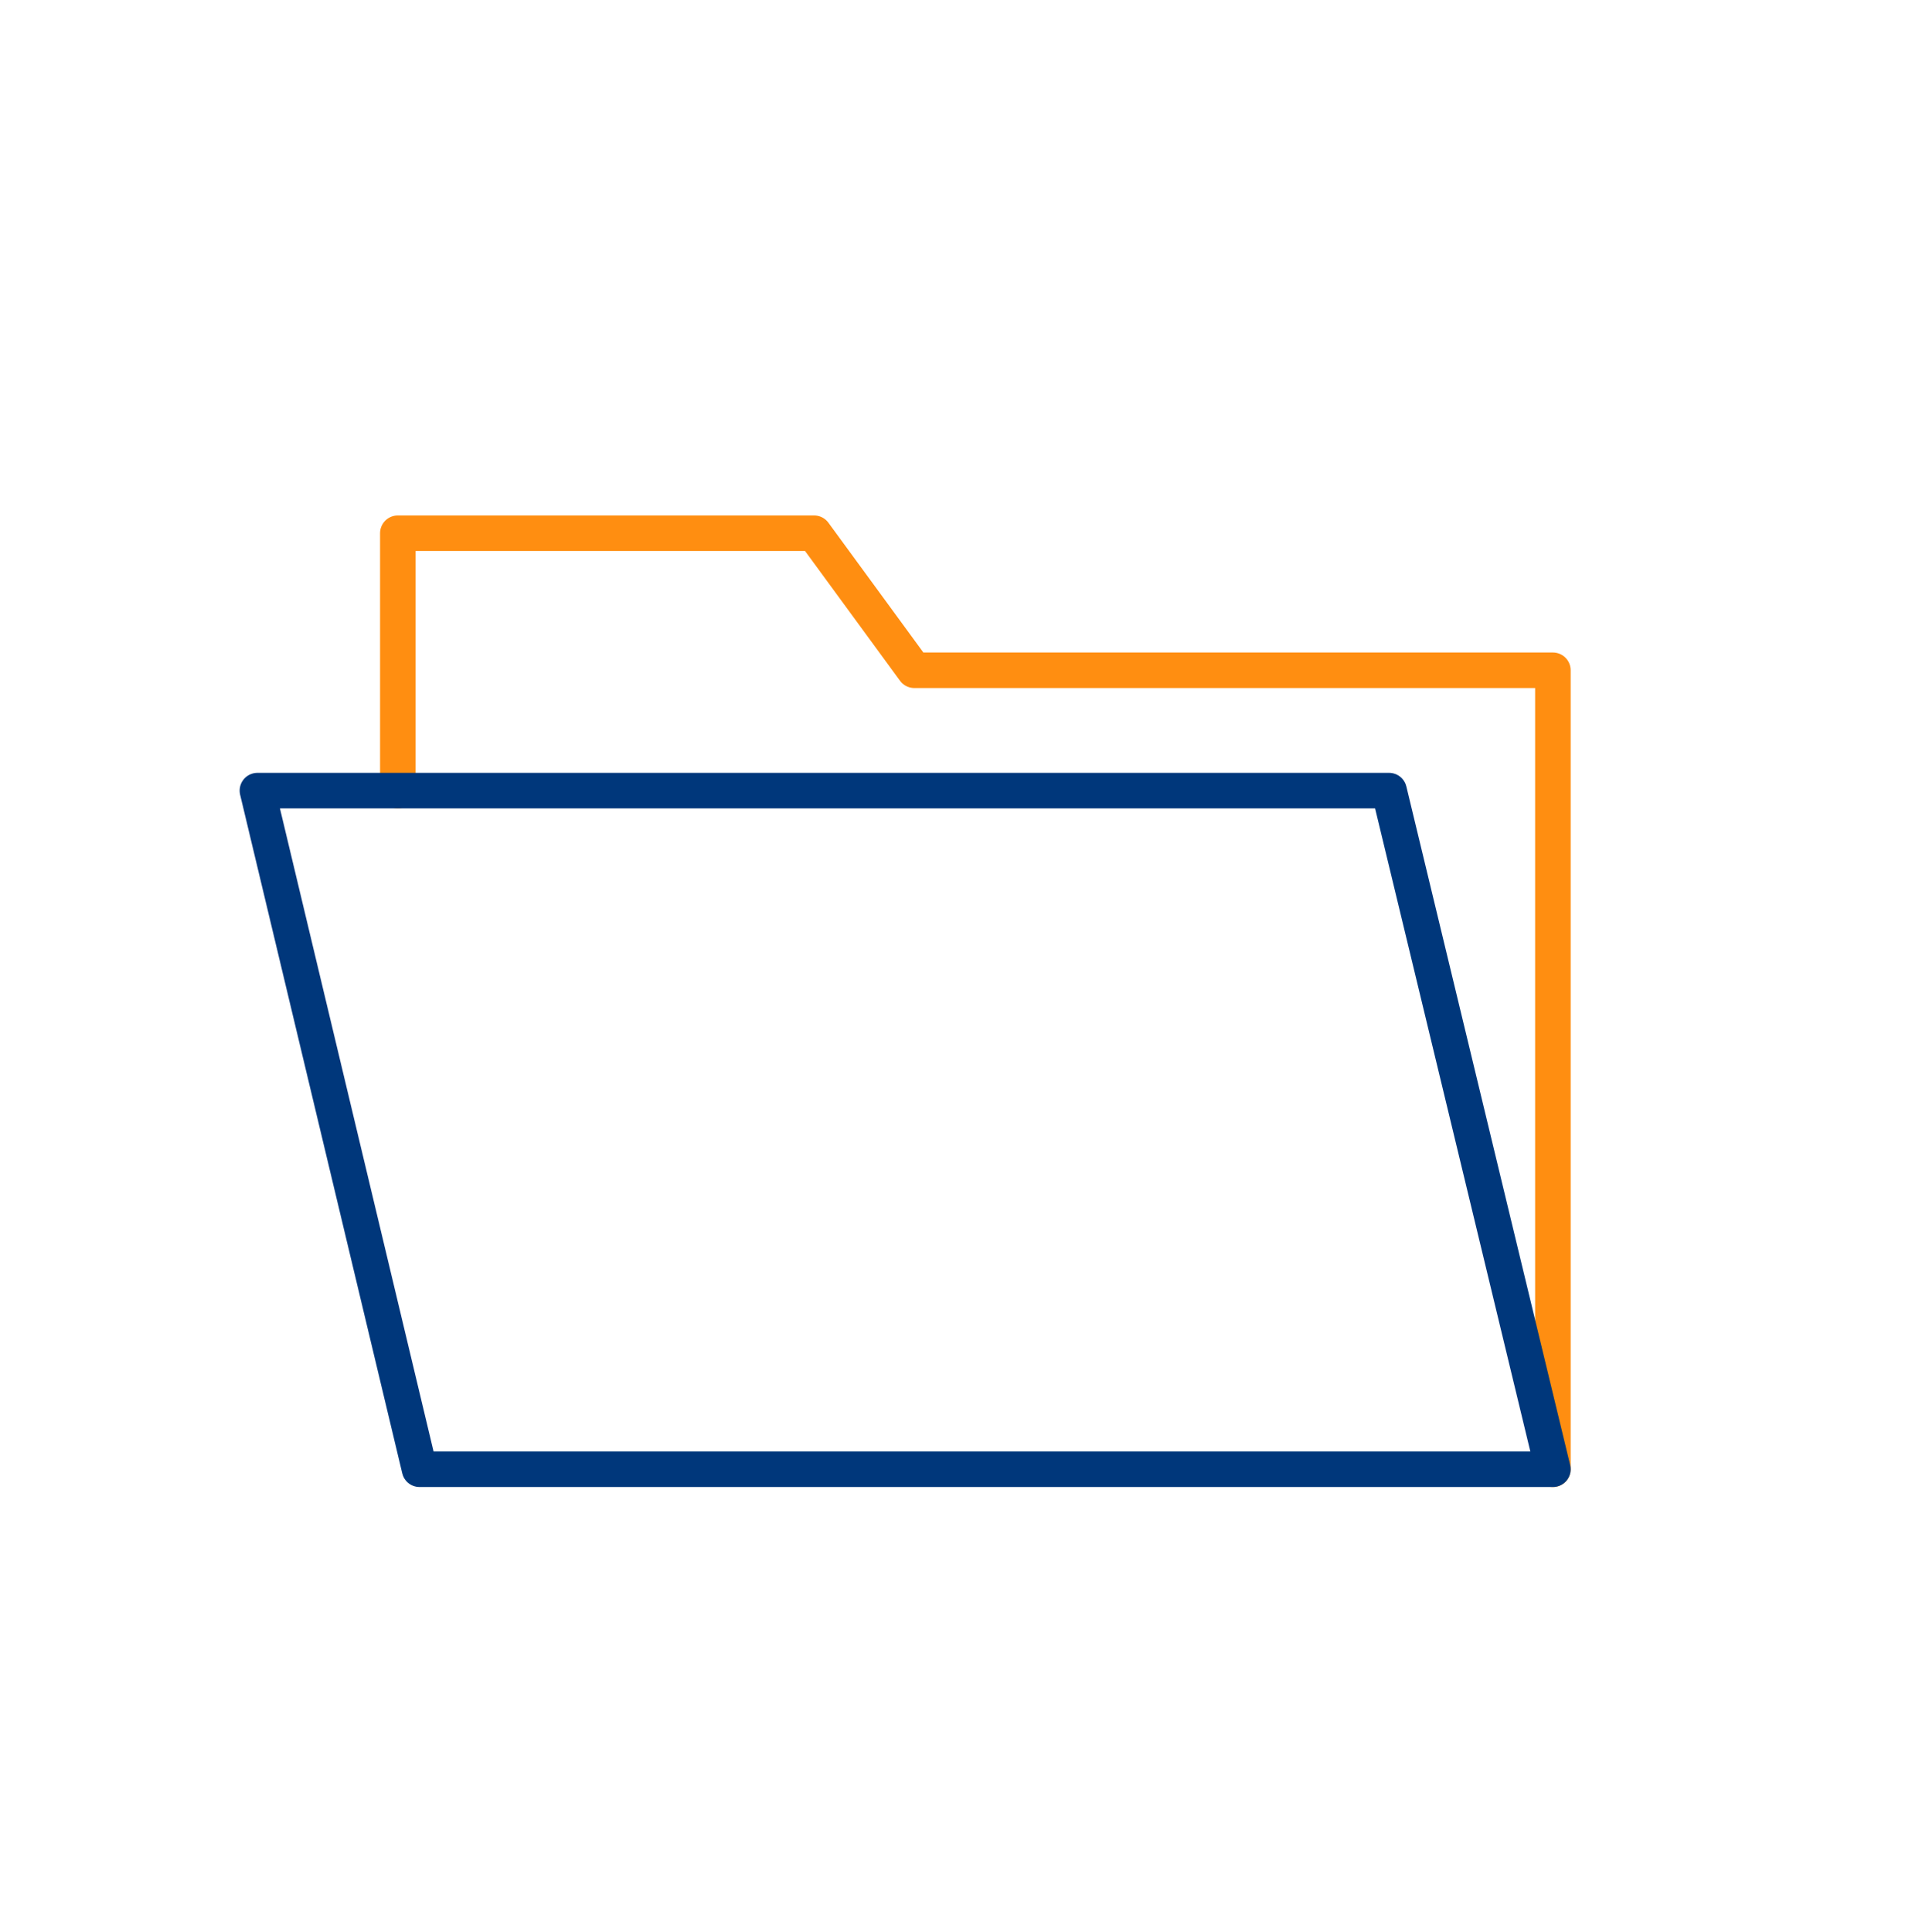
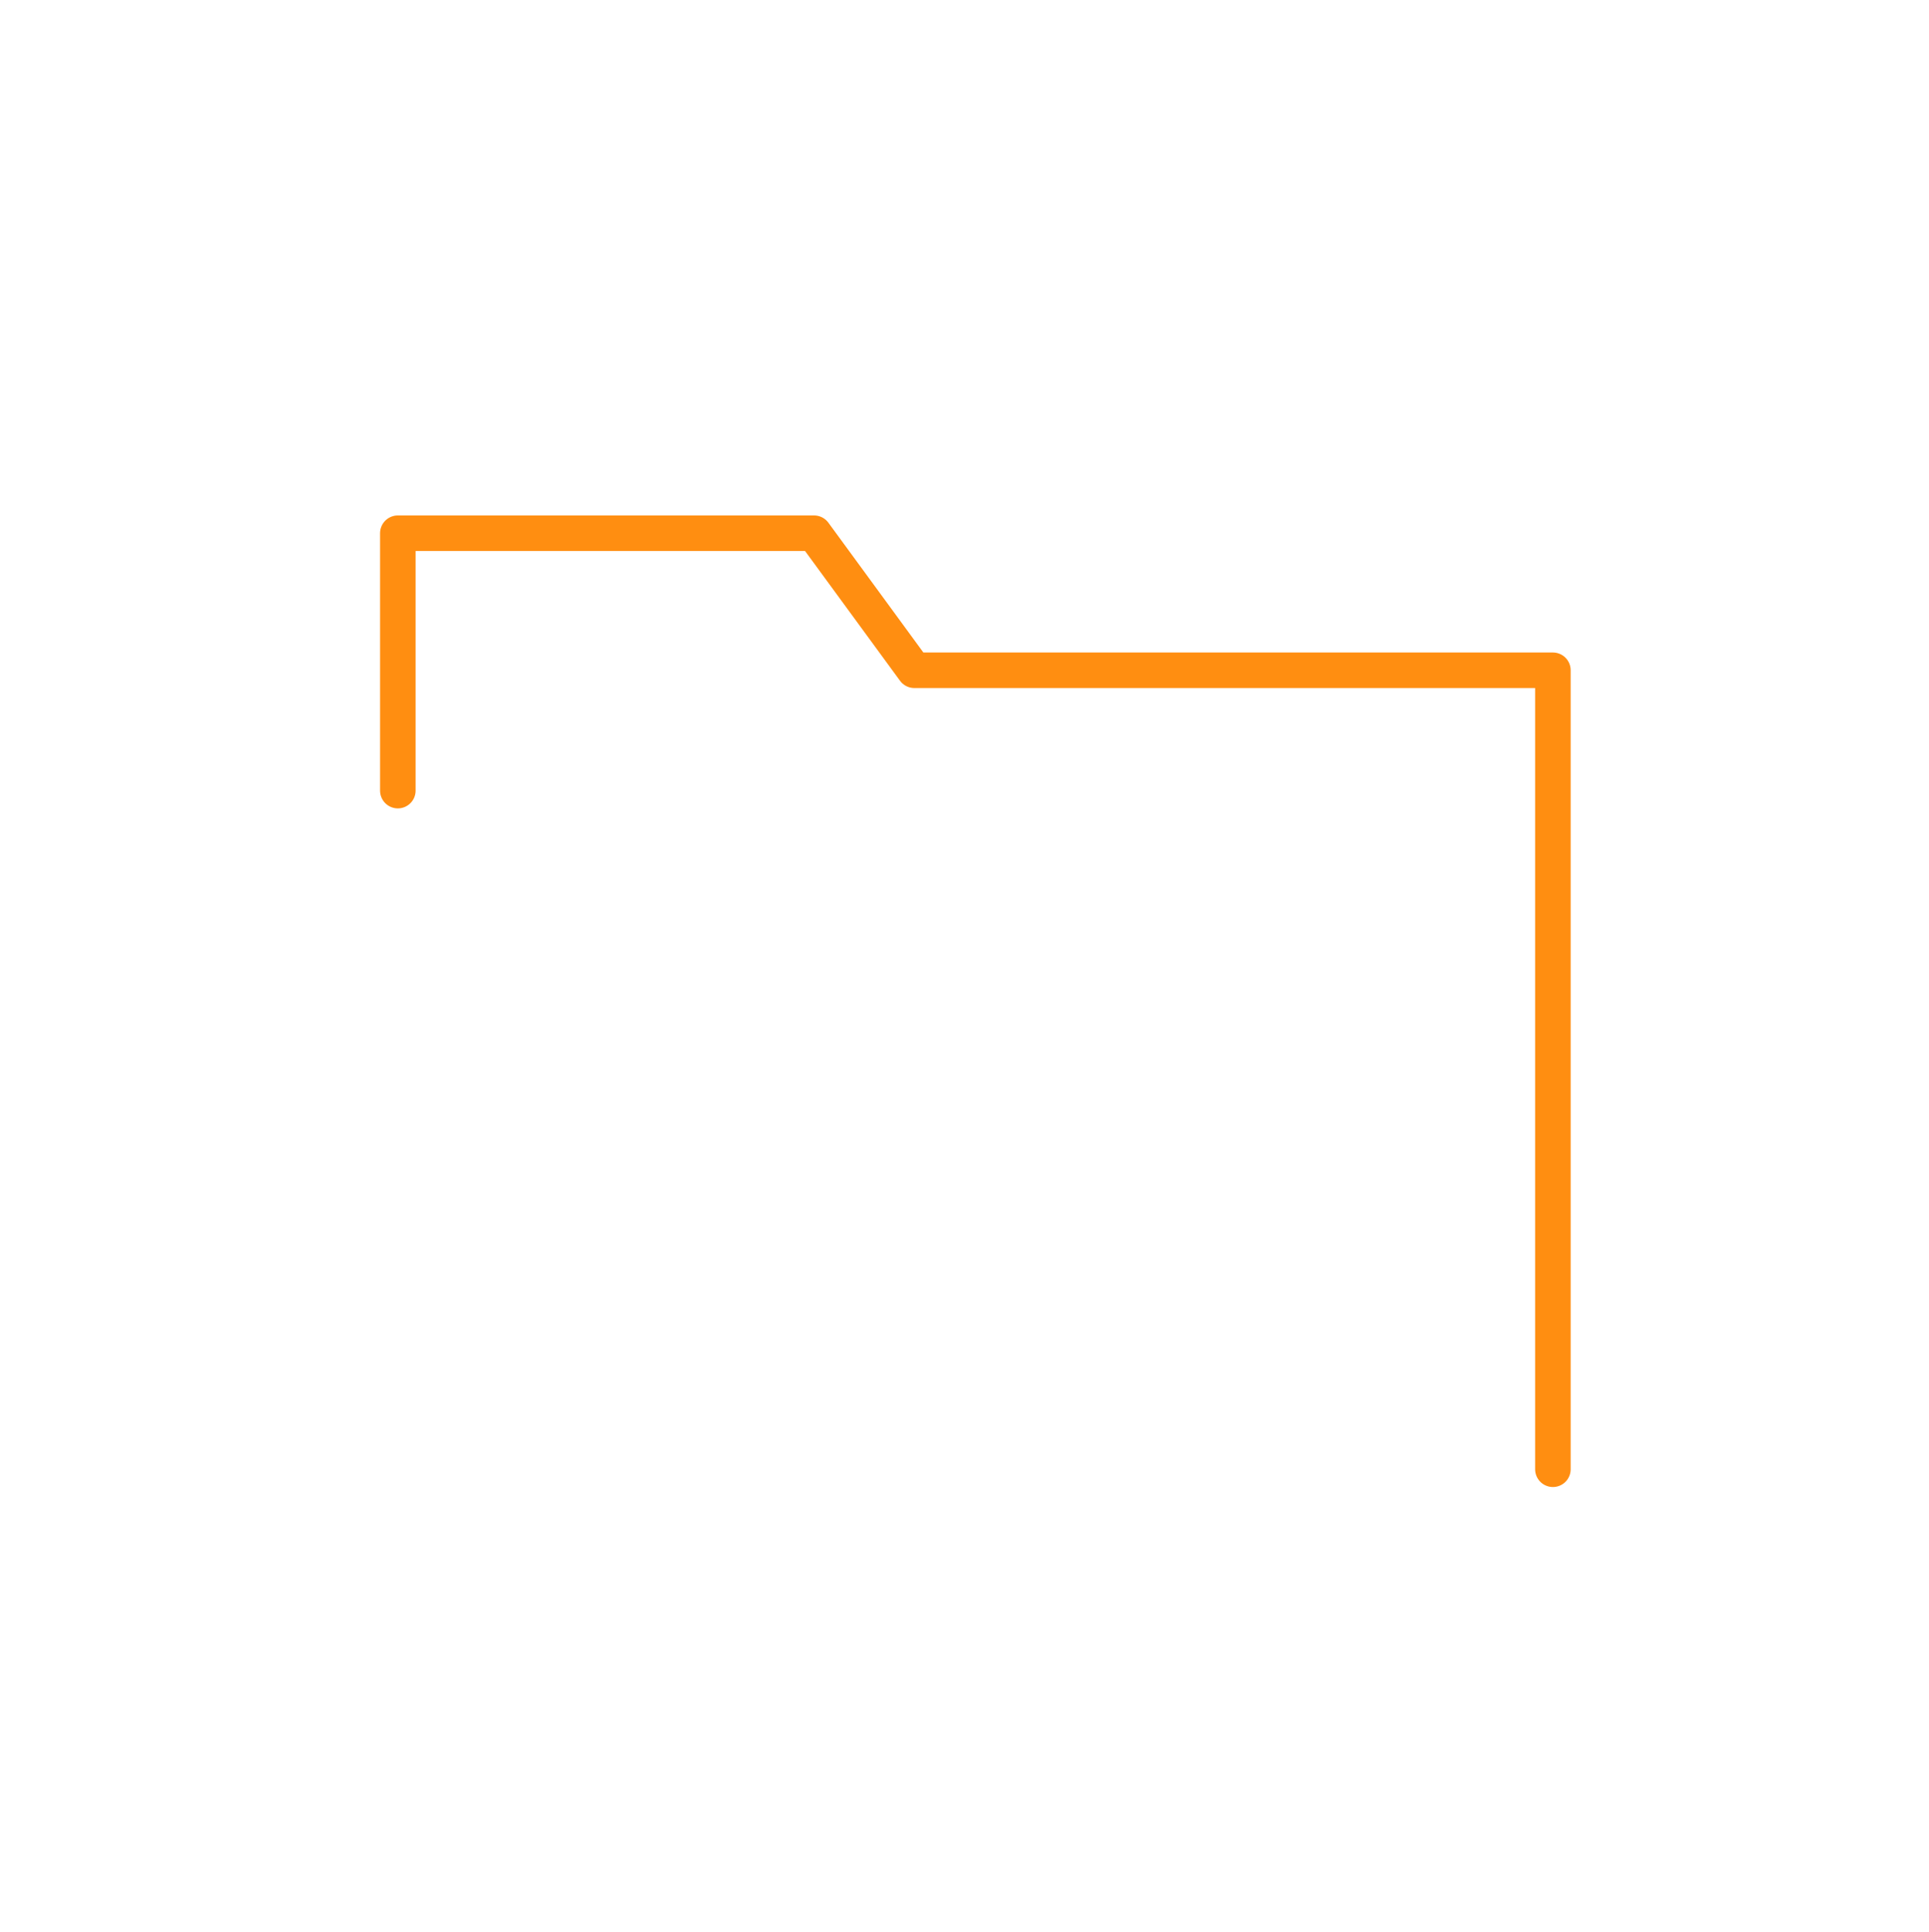
<svg xmlns="http://www.w3.org/2000/svg" version="1.1" id="Camada_1" x="0px" y="0px" viewBox="0 0 115.4 115.6" style="enable-background:new 0 0 115.4 115.6;" xml:space="preserve">
  <style type="text/css">
	.st0{fill:none;stroke:#FF8E11;stroke-width:2.126;stroke-linecap:round;stroke-linejoin:round;stroke-miterlimit:10;}
	.st1{fill:none;stroke:#00377B;stroke-width:2.126;stroke-linecap:round;stroke-linejoin:round;stroke-miterlimit:10;}
</style>
  <polyline class="st0" points="92.9,87.9 92.9,40.1 54.7,40.1 48.7,31.9 23.8,31.9 23.8,40.1 23.8,42.9 23.8,47.3 " />
-   <polygon class="st1" points="15.4,47.3 83.1,47.3 92.9,87.9 25.1,87.9 " />
</svg>